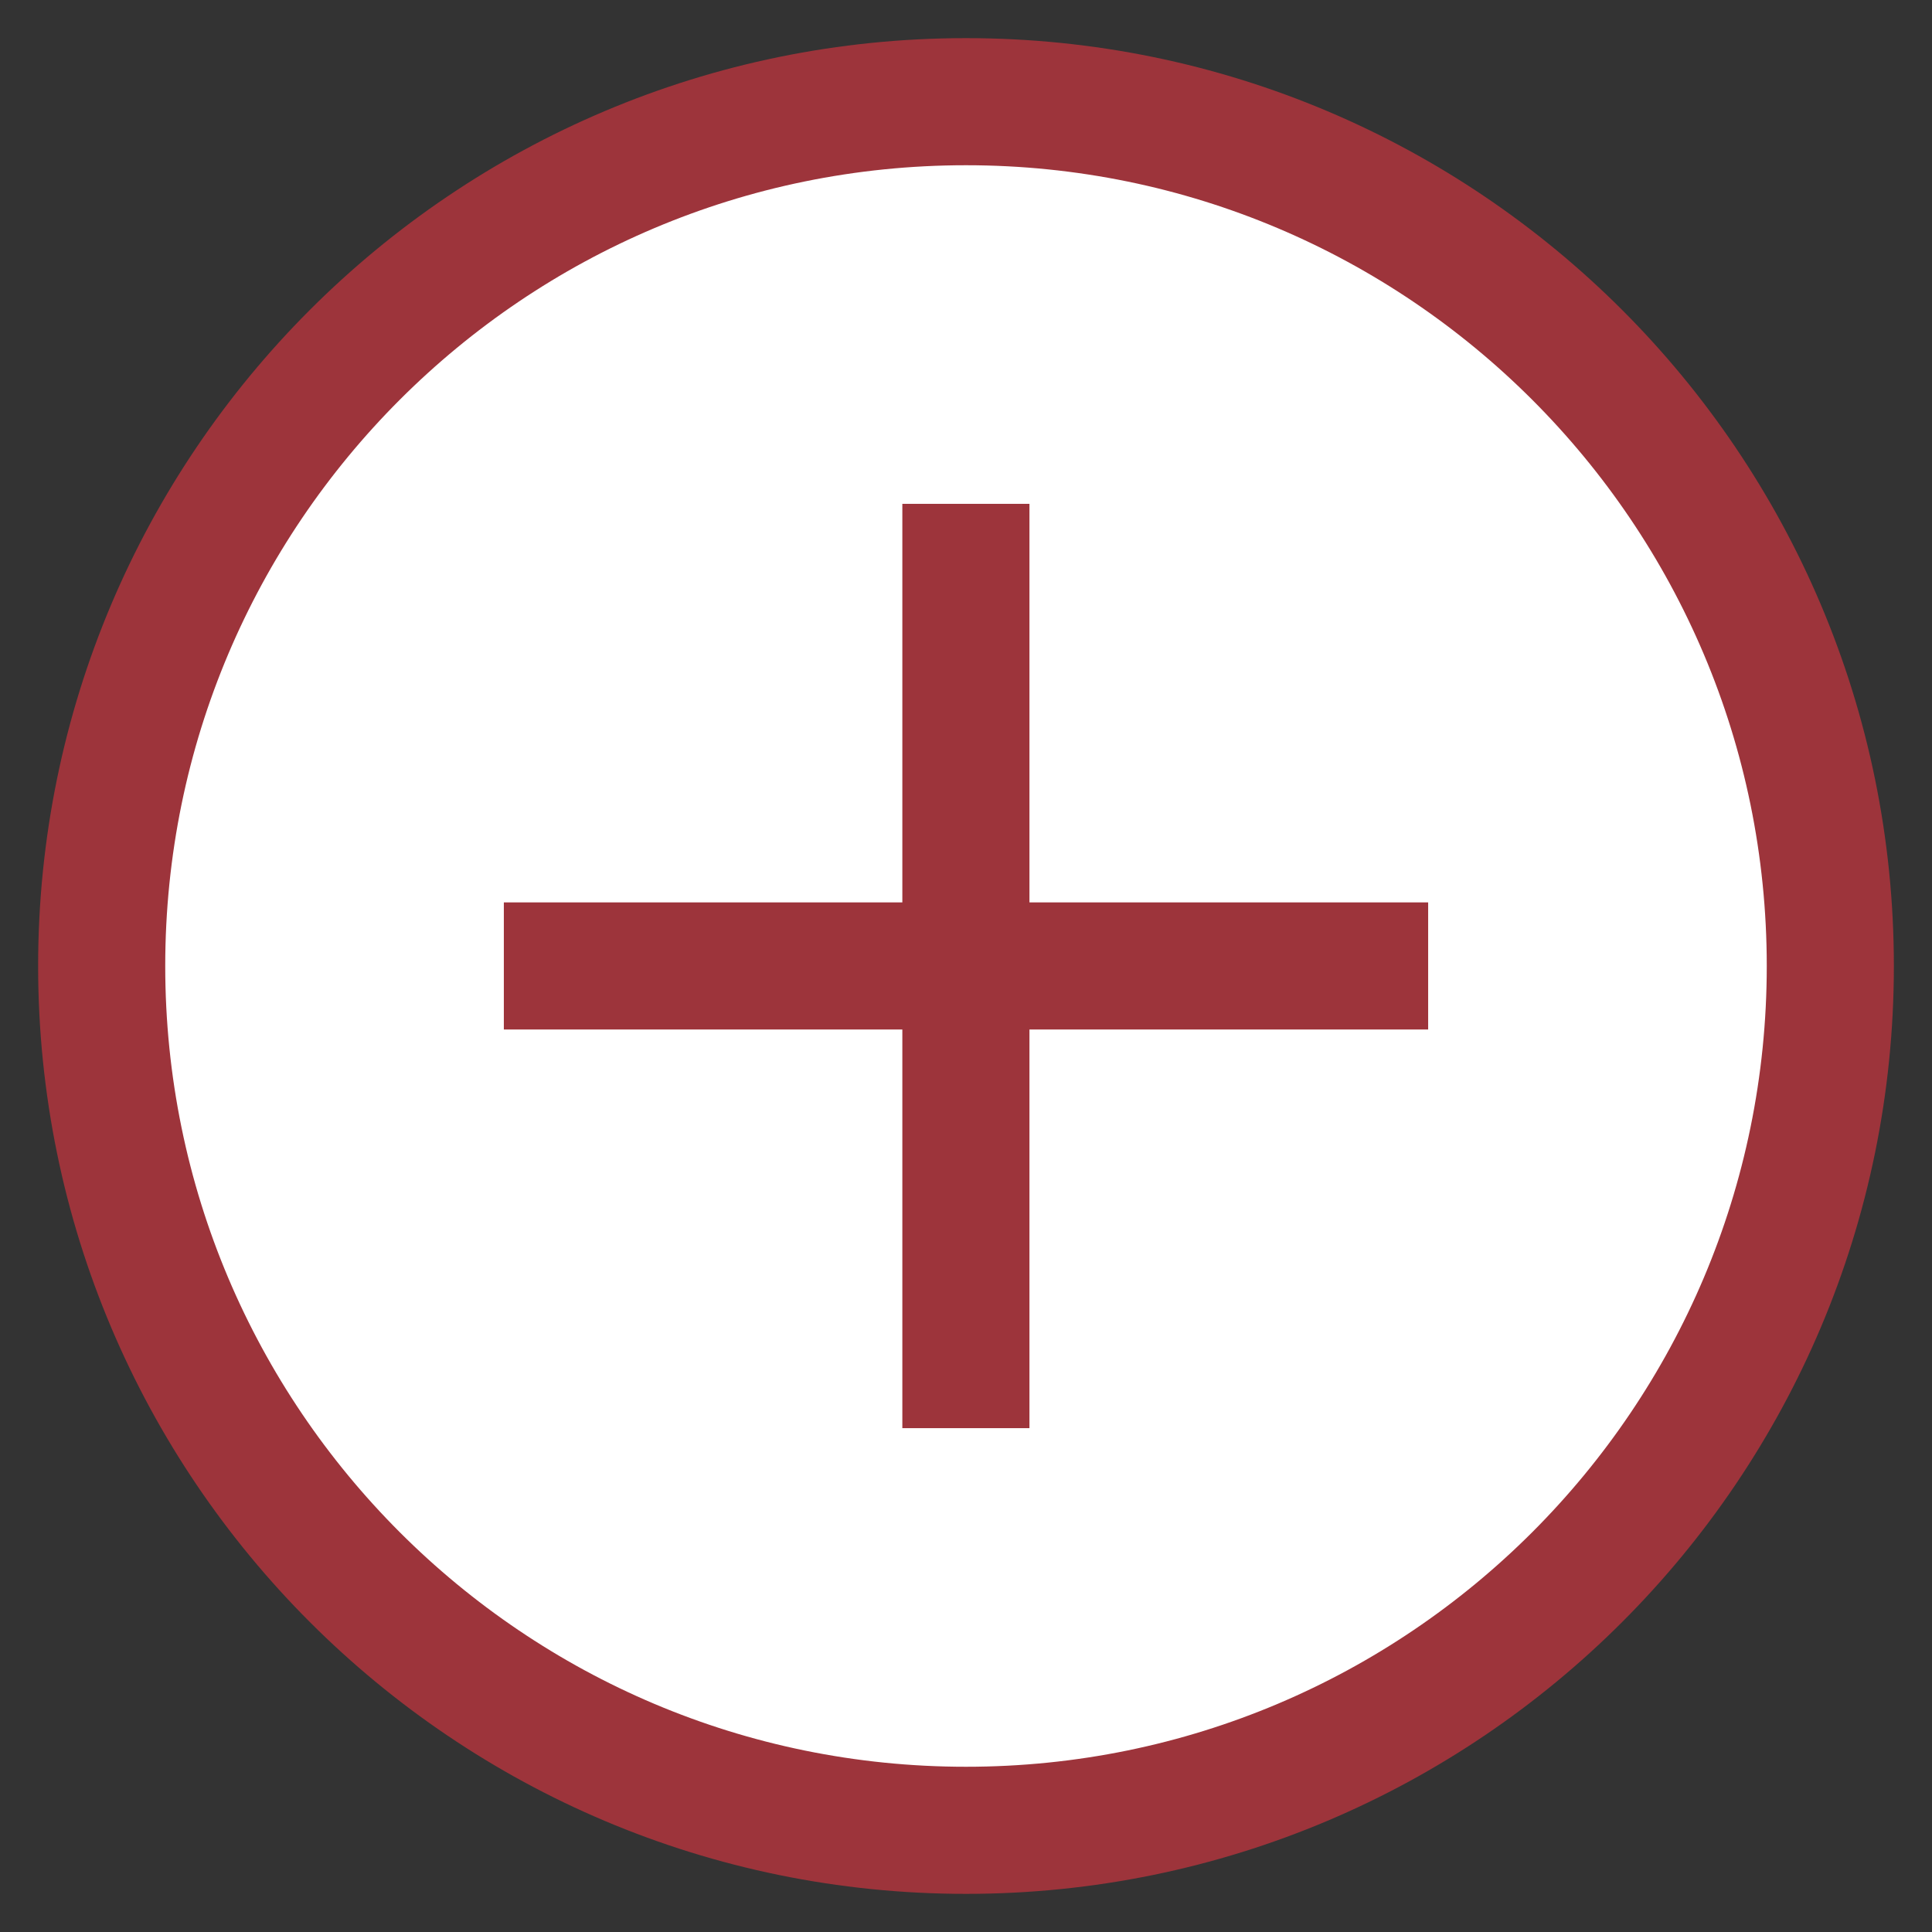
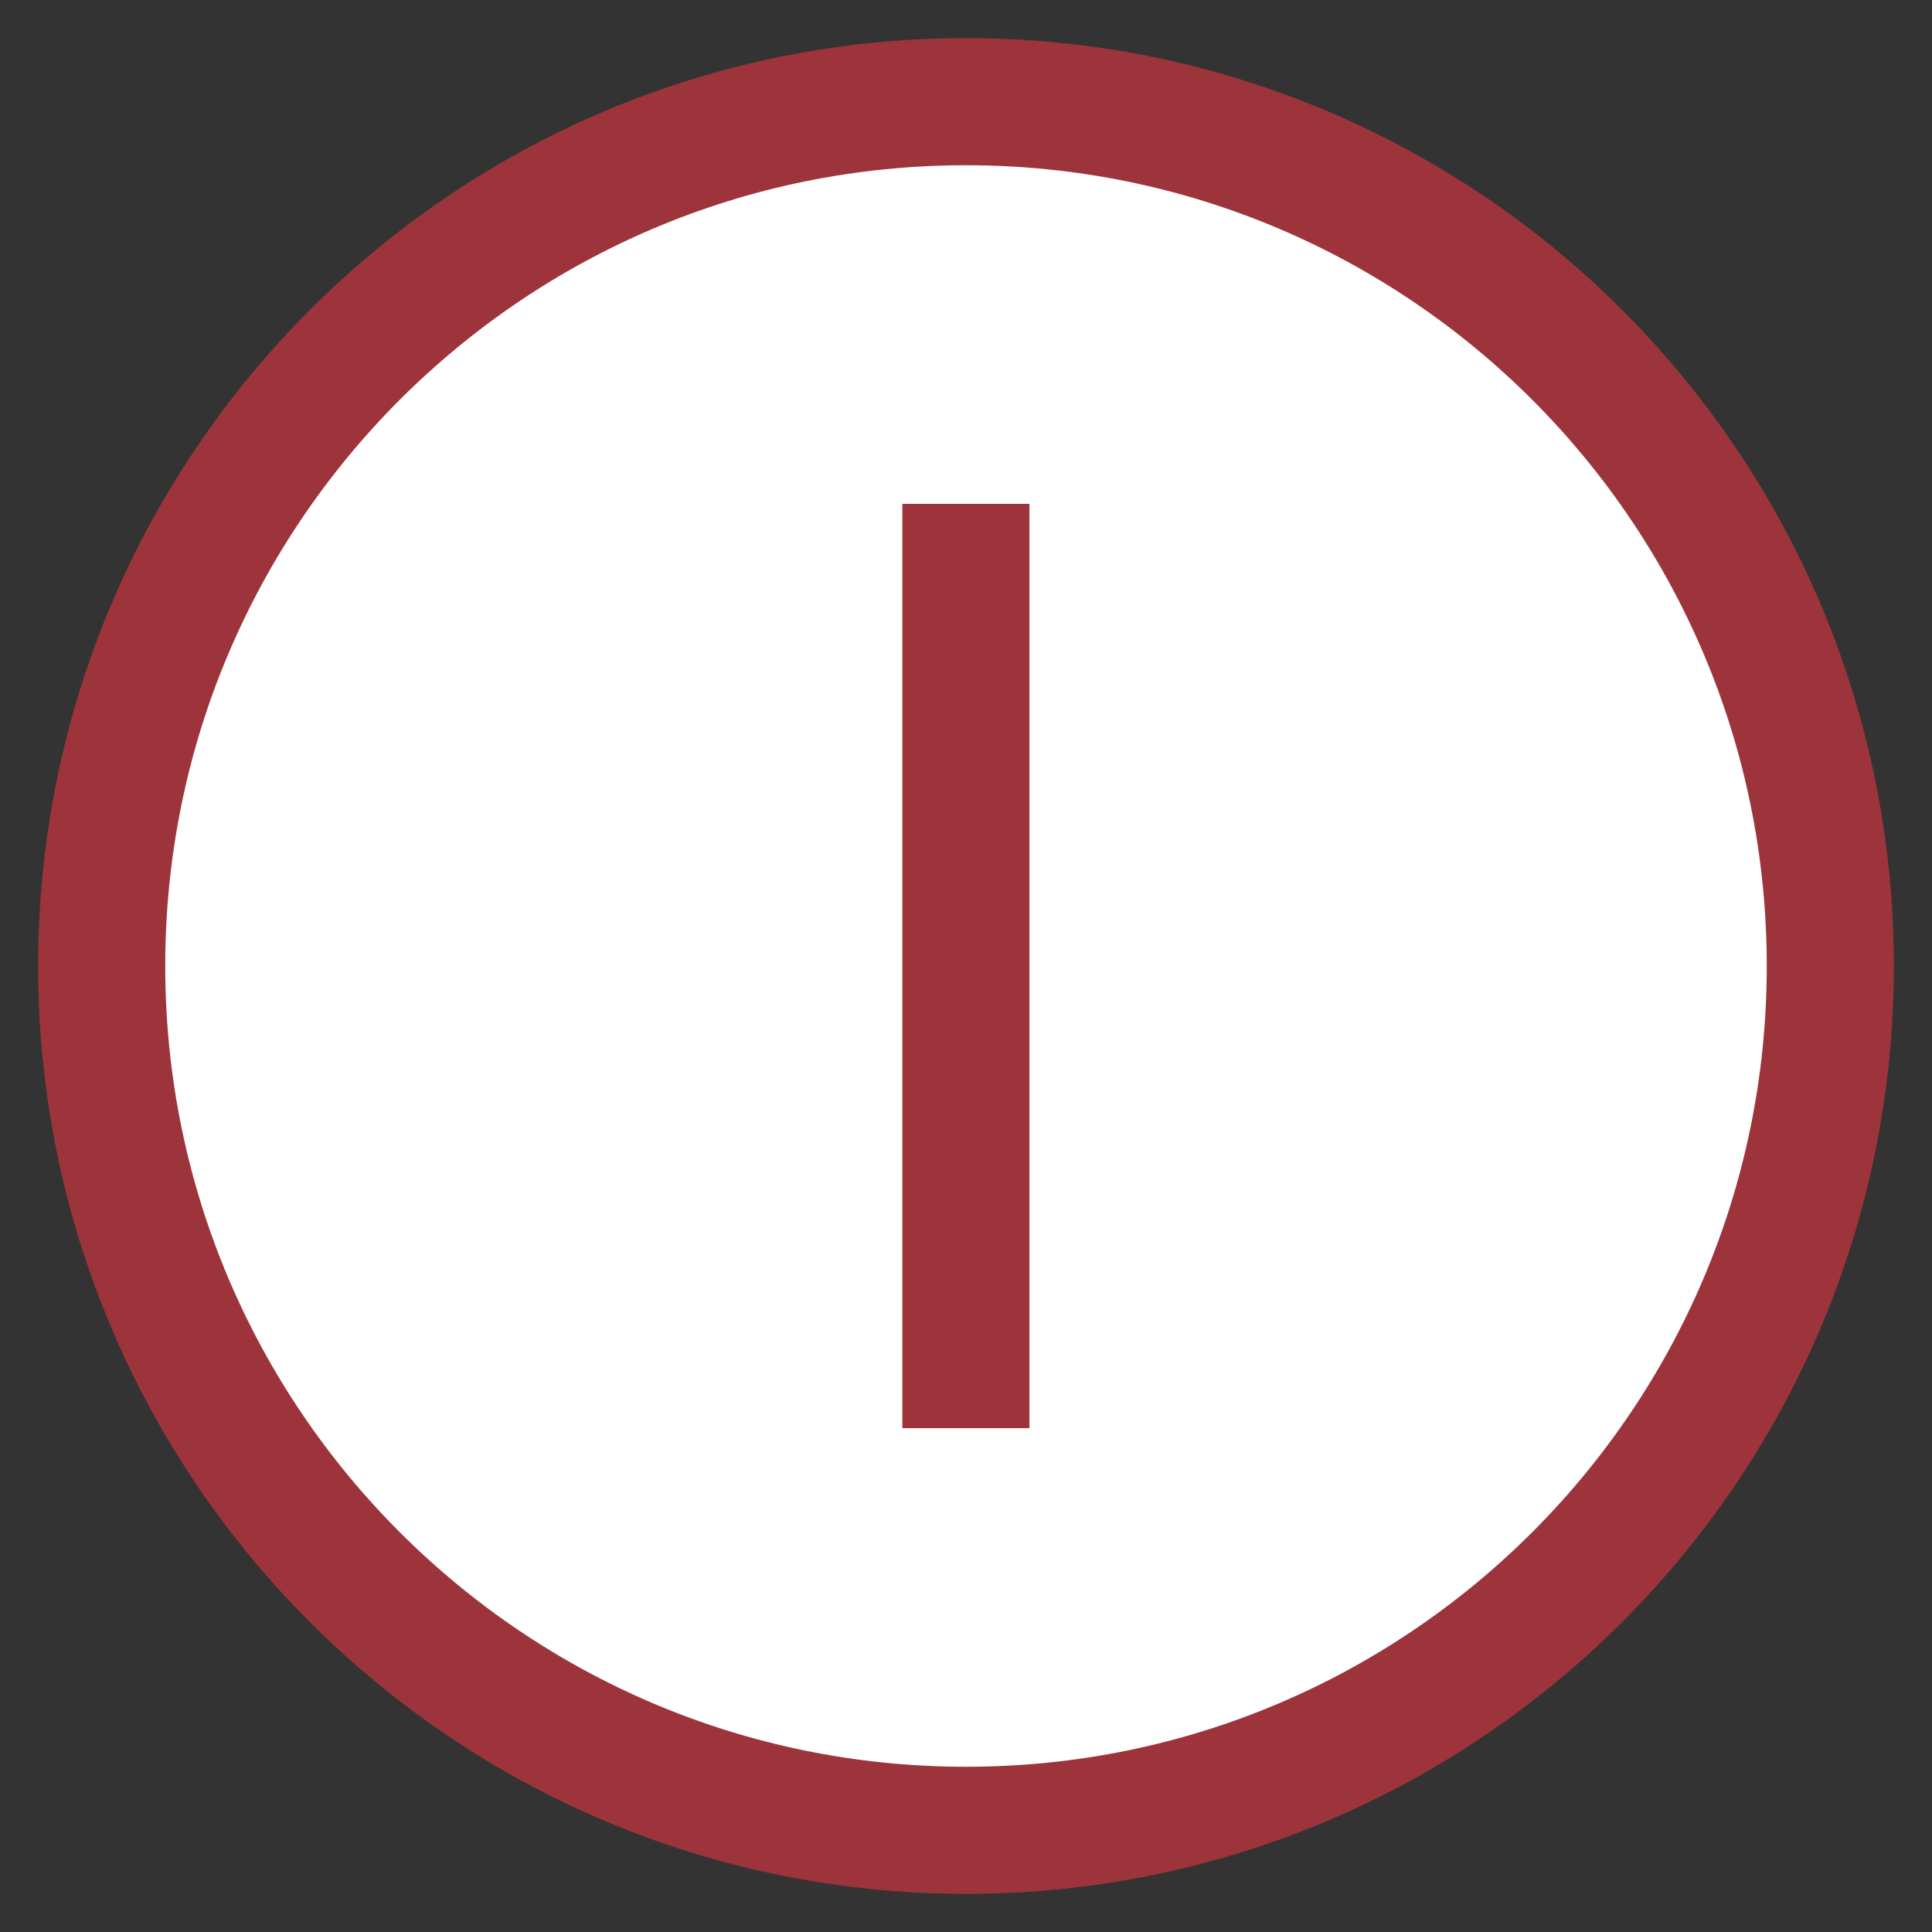
<svg xmlns="http://www.w3.org/2000/svg" width="38" height="38" viewBox="0 0 38 38" fill="none">
  <rect x="0" y="0" width="38" height="38" fill="#333333" stroke="none" />
  <path d="M19 36C28.389 36 36 28.389 36 19C36 9.611 28.389 2 19 2C9.611 2 2 9.611 2 19C2 28.389 9.611 36 19 36Z" fill="white" stroke="#9D343B" stroke-width="2.5" stroke-miterlimit="10" />
  <path d="M18.998 9.91V28.09" stroke="#9D343B" stroke-width="2.5" stroke-miterlimit="10" />
-   <path d="M9.91 18.999H28.09" stroke="#9D343B" stroke-width="2.5" stroke-miterlimit="10" />
</svg>